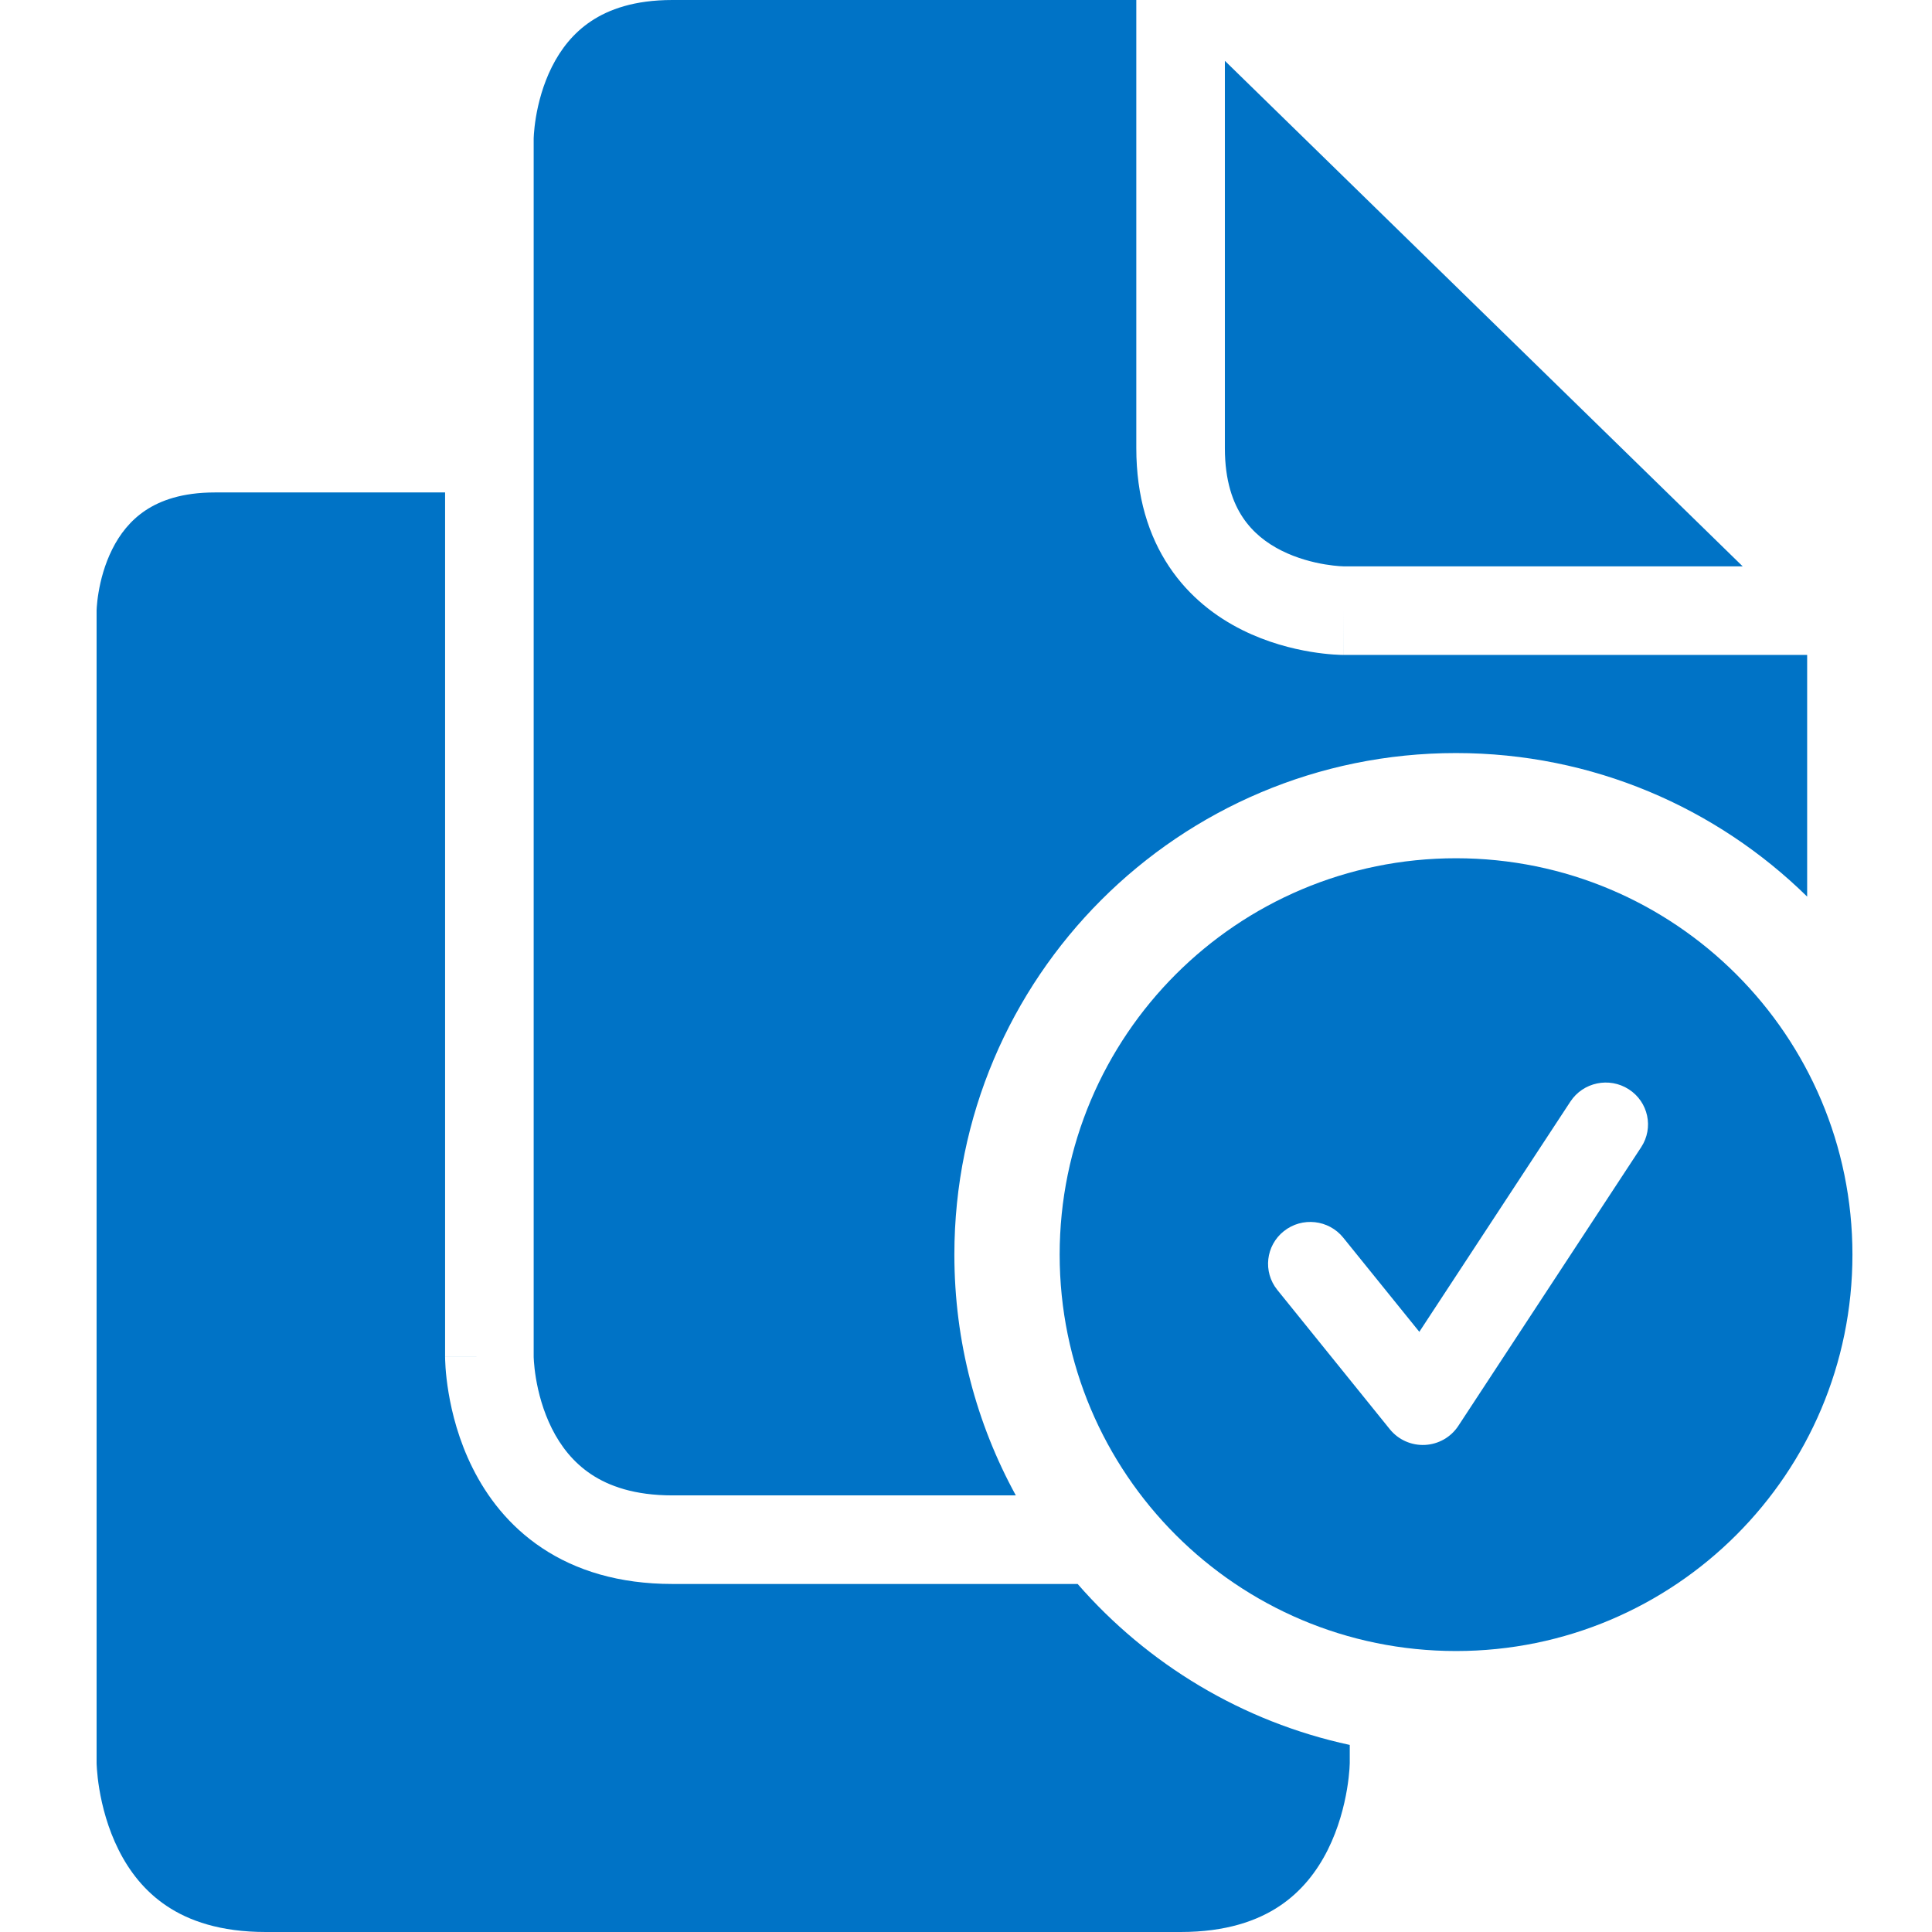
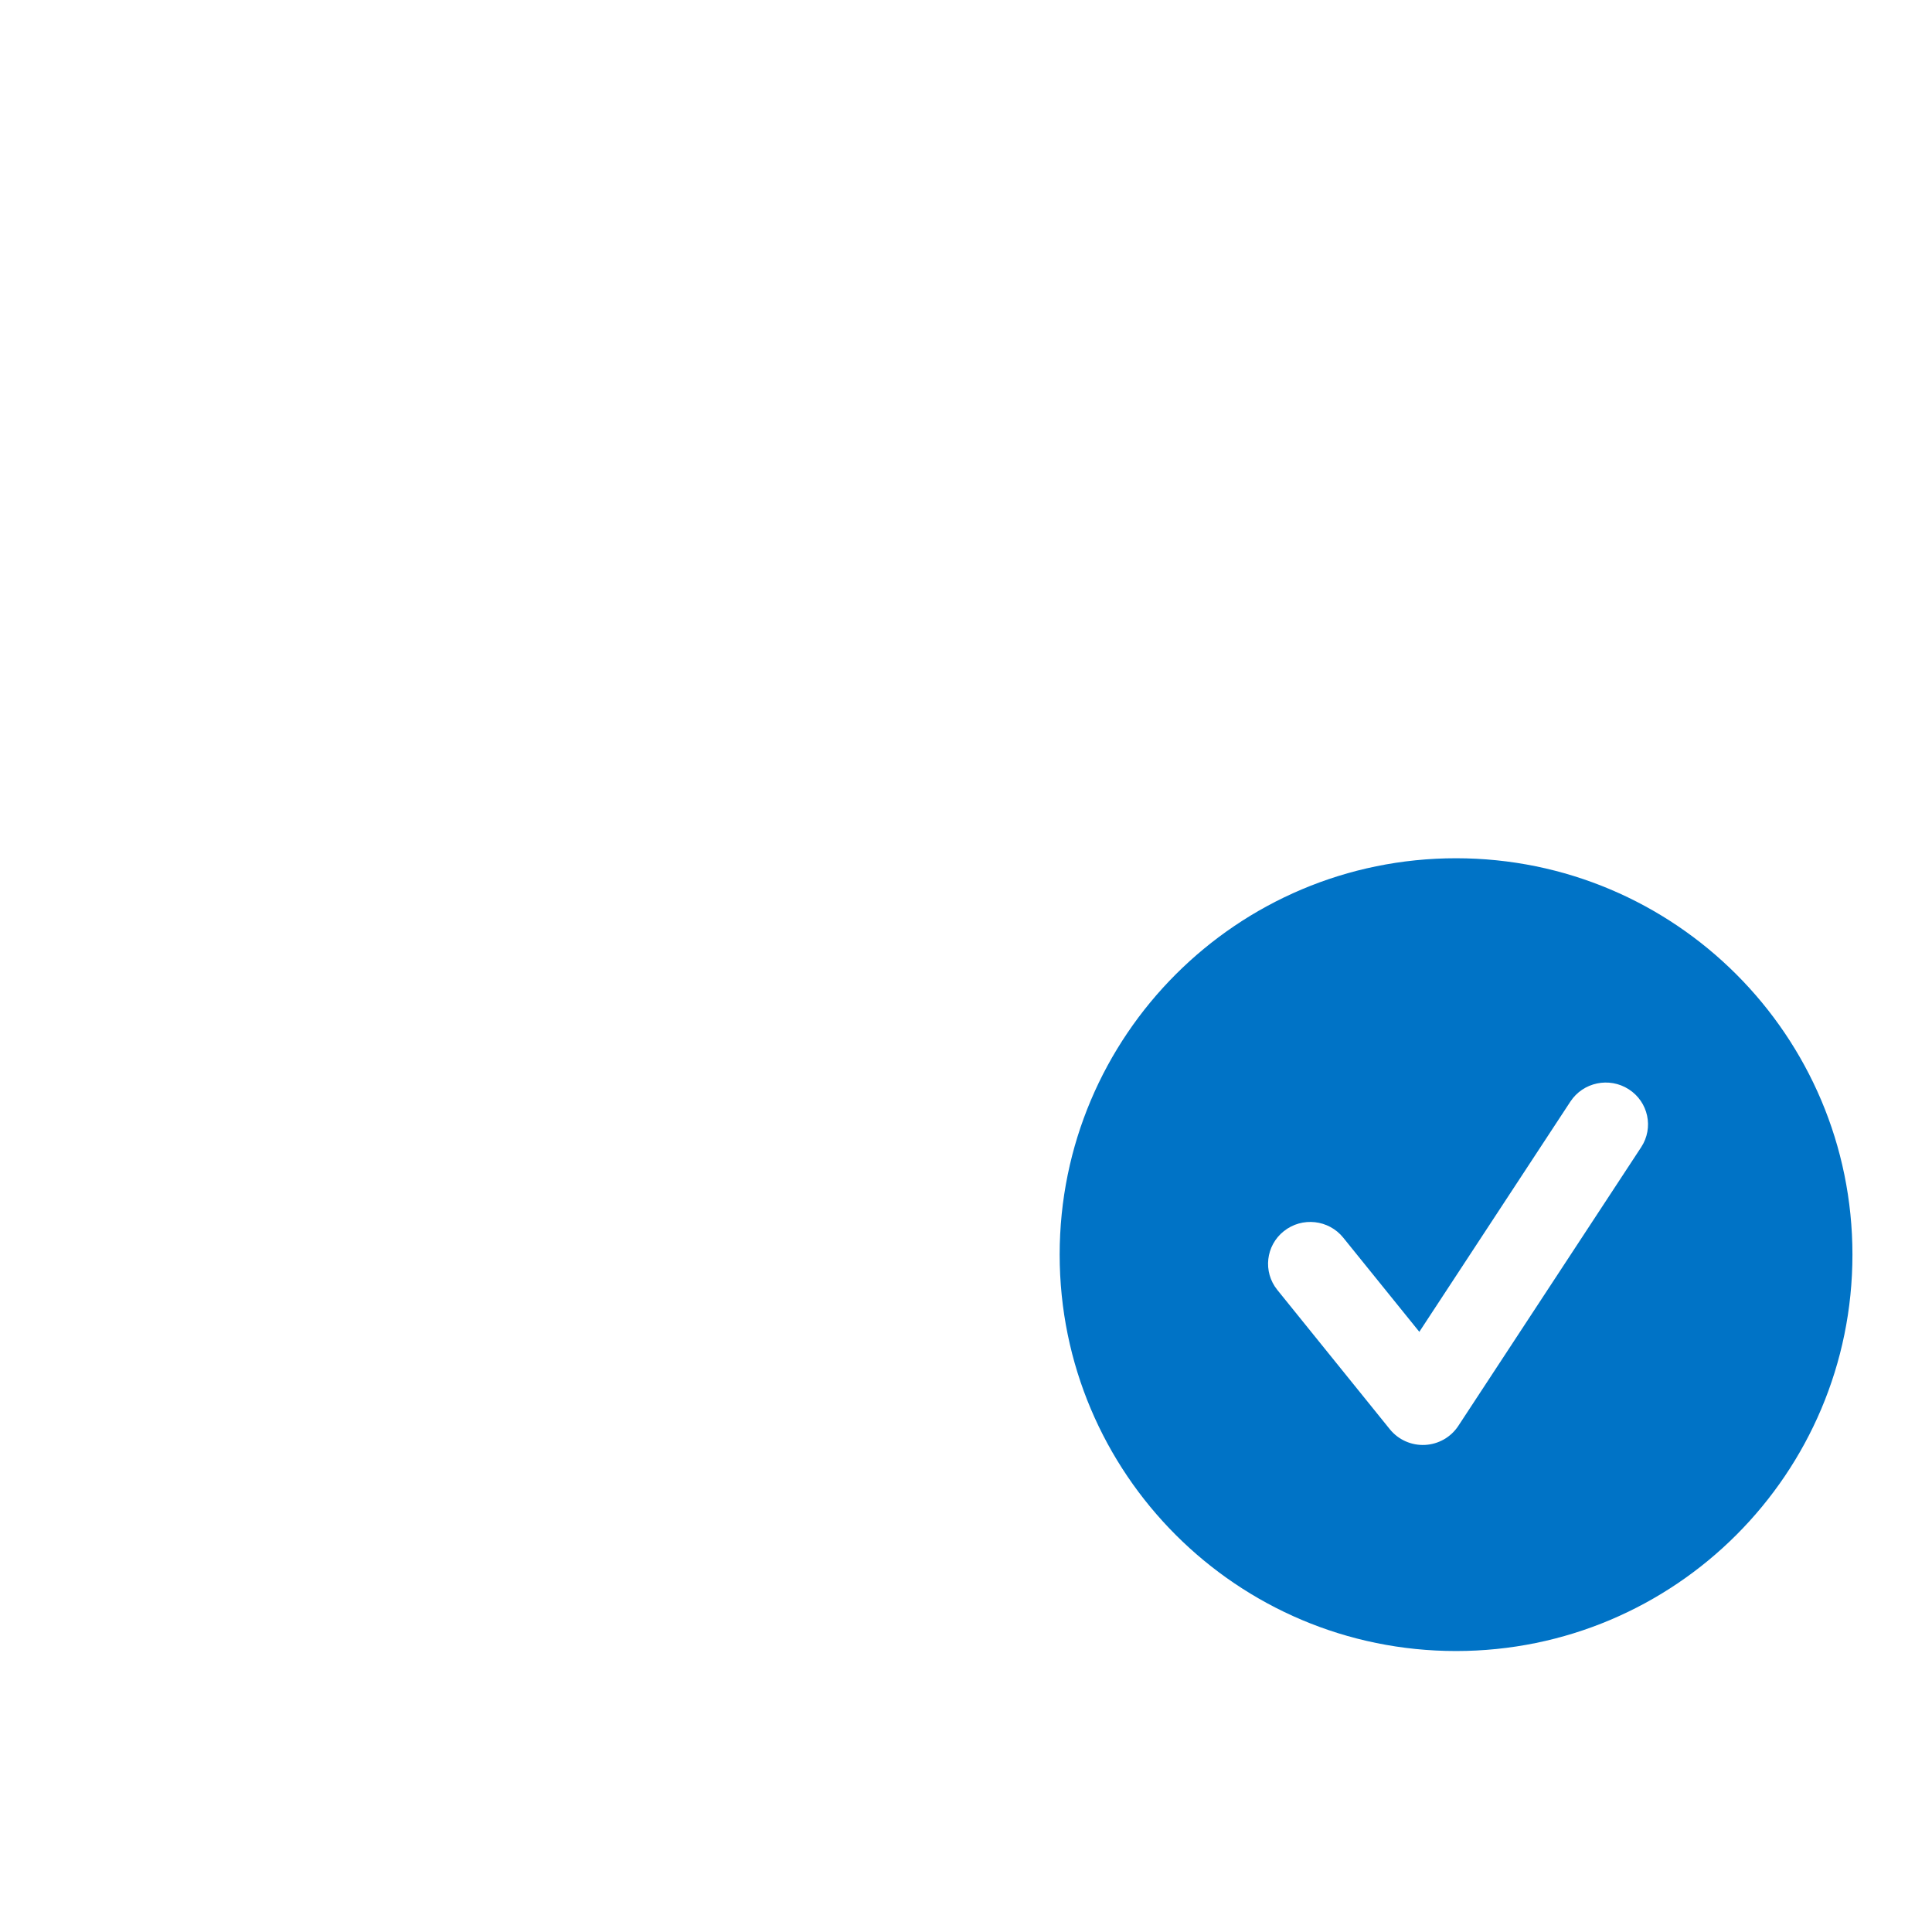
<svg xmlns="http://www.w3.org/2000/svg" width="100" height="100" viewBox="0 0 100 100" fill="none">
-   <path d="M23.038 25.489V70.233H25.331L23.325 70.234C23.039 70.235 23.038 70.236 23.038 70.236V70.259C23.038 70.269 23.039 70.283 23.039 70.298C23.04 70.328 23.04 70.369 23.042 70.417C23.045 70.513 23.051 70.644 23.062 70.804C23.085 71.123 23.13 71.565 23.218 72.089C23.391 73.126 23.741 74.545 24.465 75.99C25.193 77.445 26.32 78.969 28.055 80.124C29.803 81.289 32.033 81.986 34.801 81.986H55.778C59.389 86.131 64.294 89.117 69.863 90.317V91.251C69.863 91.259 69.862 91.277 69.861 91.304C69.859 91.358 69.856 91.447 69.848 91.566C69.83 91.807 69.795 92.167 69.722 92.603C69.574 93.488 69.283 94.632 68.725 95.748C68.17 96.856 67.374 97.894 66.224 98.66C65.087 99.417 63.468 100 61.106 100H13.756C11.394 100 9.775 99.417 8.639 98.66C7.488 97.894 6.692 96.855 6.138 95.748C5.579 94.632 5.288 93.488 5.141 92.603C5.068 92.167 5.033 91.807 5.016 91.566C5.007 91.447 5.003 91.358 5.001 91.304C5 91.277 5 91.259 5 91.251V31.588C5.001 31.553 5.004 31.492 5.01 31.408C5.022 31.239 5.047 30.983 5.1 30.669C5.206 30.031 5.415 29.216 5.81 28.428C6.199 27.649 6.748 26.939 7.529 26.419C8.296 25.908 9.421 25.489 11.125 25.489H23.038ZM58.815 0V23.197C58.815 25.701 59.448 27.731 60.516 29.331C61.574 30.916 62.967 31.944 64.291 32.605C65.606 33.262 66.894 33.579 67.833 33.735C68.308 33.814 68.709 33.855 69 33.876C69.146 33.886 69.265 33.892 69.353 33.895C69.398 33.896 69.435 33.897 69.464 33.898C69.478 33.898 69.49 33.898 69.5 33.898H69.522C69.524 33.898 69.524 33.863 69.524 31.605V33.898H93.538V46.408C88.855 41.813 82.439 38.978 75.359 38.978C61.021 38.978 49.398 50.602 49.398 64.94C49.398 69.456 50.551 73.702 52.579 77.401H34.801C32.834 77.401 31.511 76.917 30.597 76.308C29.668 75.689 29.02 74.848 28.564 73.938C28.104 73.018 27.862 72.072 27.739 71.335C27.679 70.972 27.65 70.674 27.636 70.477C27.629 70.378 27.625 70.306 27.624 70.264C27.623 70.243 27.623 70.229 27.623 70.224V7.178C27.623 7.173 27.623 7.159 27.624 7.138C27.625 7.095 27.629 7.023 27.636 6.925C27.65 6.727 27.679 6.429 27.739 6.066C27.862 5.33 28.104 4.383 28.564 3.464C29.02 2.554 29.668 1.712 30.597 1.094C31.511 0.485 32.834 0 34.801 0H58.815ZM90.201 29.314H69.537C69.534 29.313 69.523 29.313 69.506 29.312C69.471 29.311 69.41 29.309 69.326 29.303C69.157 29.291 68.9 29.265 68.586 29.213C67.947 29.107 67.129 28.898 66.34 28.504C65.559 28.114 64.849 27.566 64.329 26.786C63.818 26.021 63.4 24.898 63.399 23.197V3.148L90.201 29.314Z" fill="#0073C6" />
  <path d="M75.364 44.423C86.696 44.423 95.882 53.609 95.882 64.94C95.882 76.272 86.695 85.457 75.364 85.457C64.033 85.457 54.848 76.272 54.848 64.94C54.848 53.609 64.033 44.423 75.364 44.423ZM84.307 56.383C83.295 55.731 81.941 56.015 81.283 57.018L73.464 68.935L69.526 64.061C68.773 63.127 67.397 62.975 66.455 63.722C65.513 64.468 65.359 65.831 66.113 66.765L71.94 73.98C72.379 74.522 73.053 74.823 73.754 74.789C74.455 74.755 75.097 74.389 75.48 73.807L84.948 59.377C85.606 58.375 85.318 57.034 84.307 56.383Z" fill="#0073C6" />
</svg>